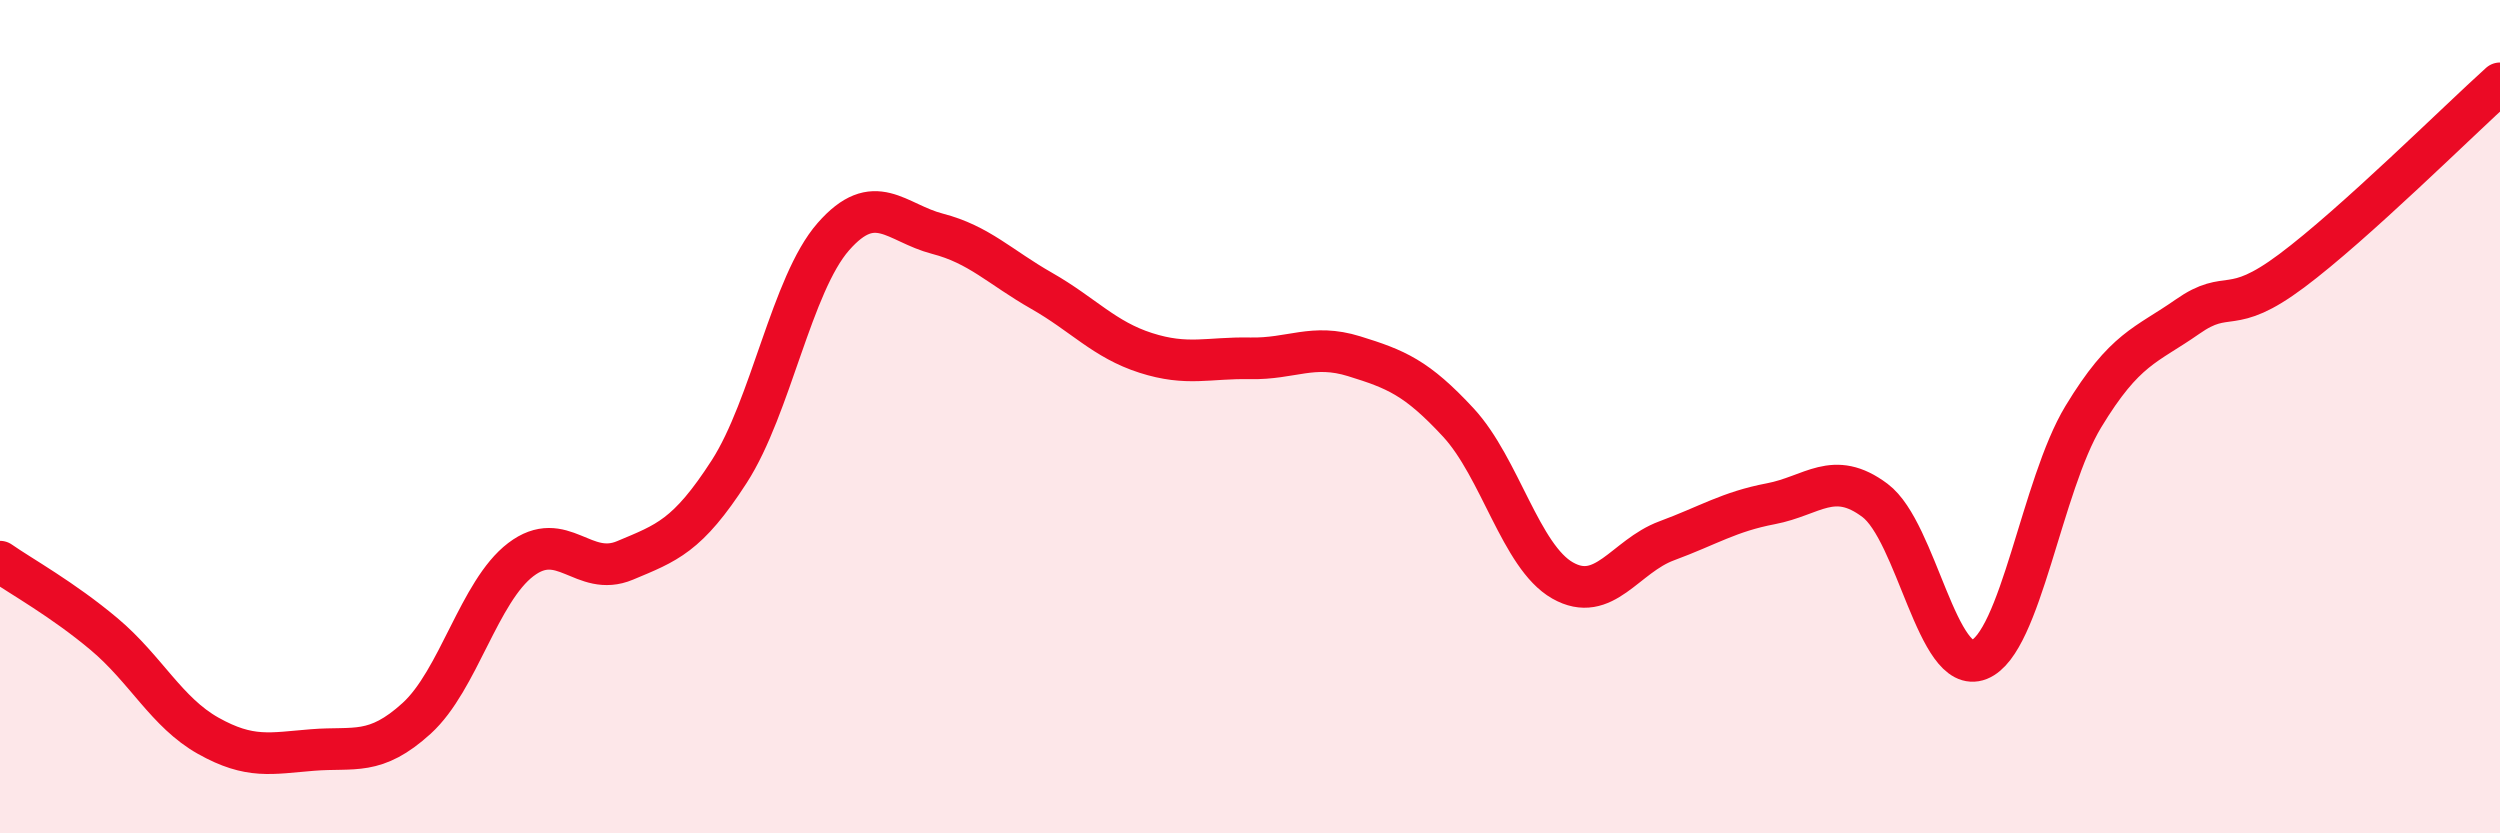
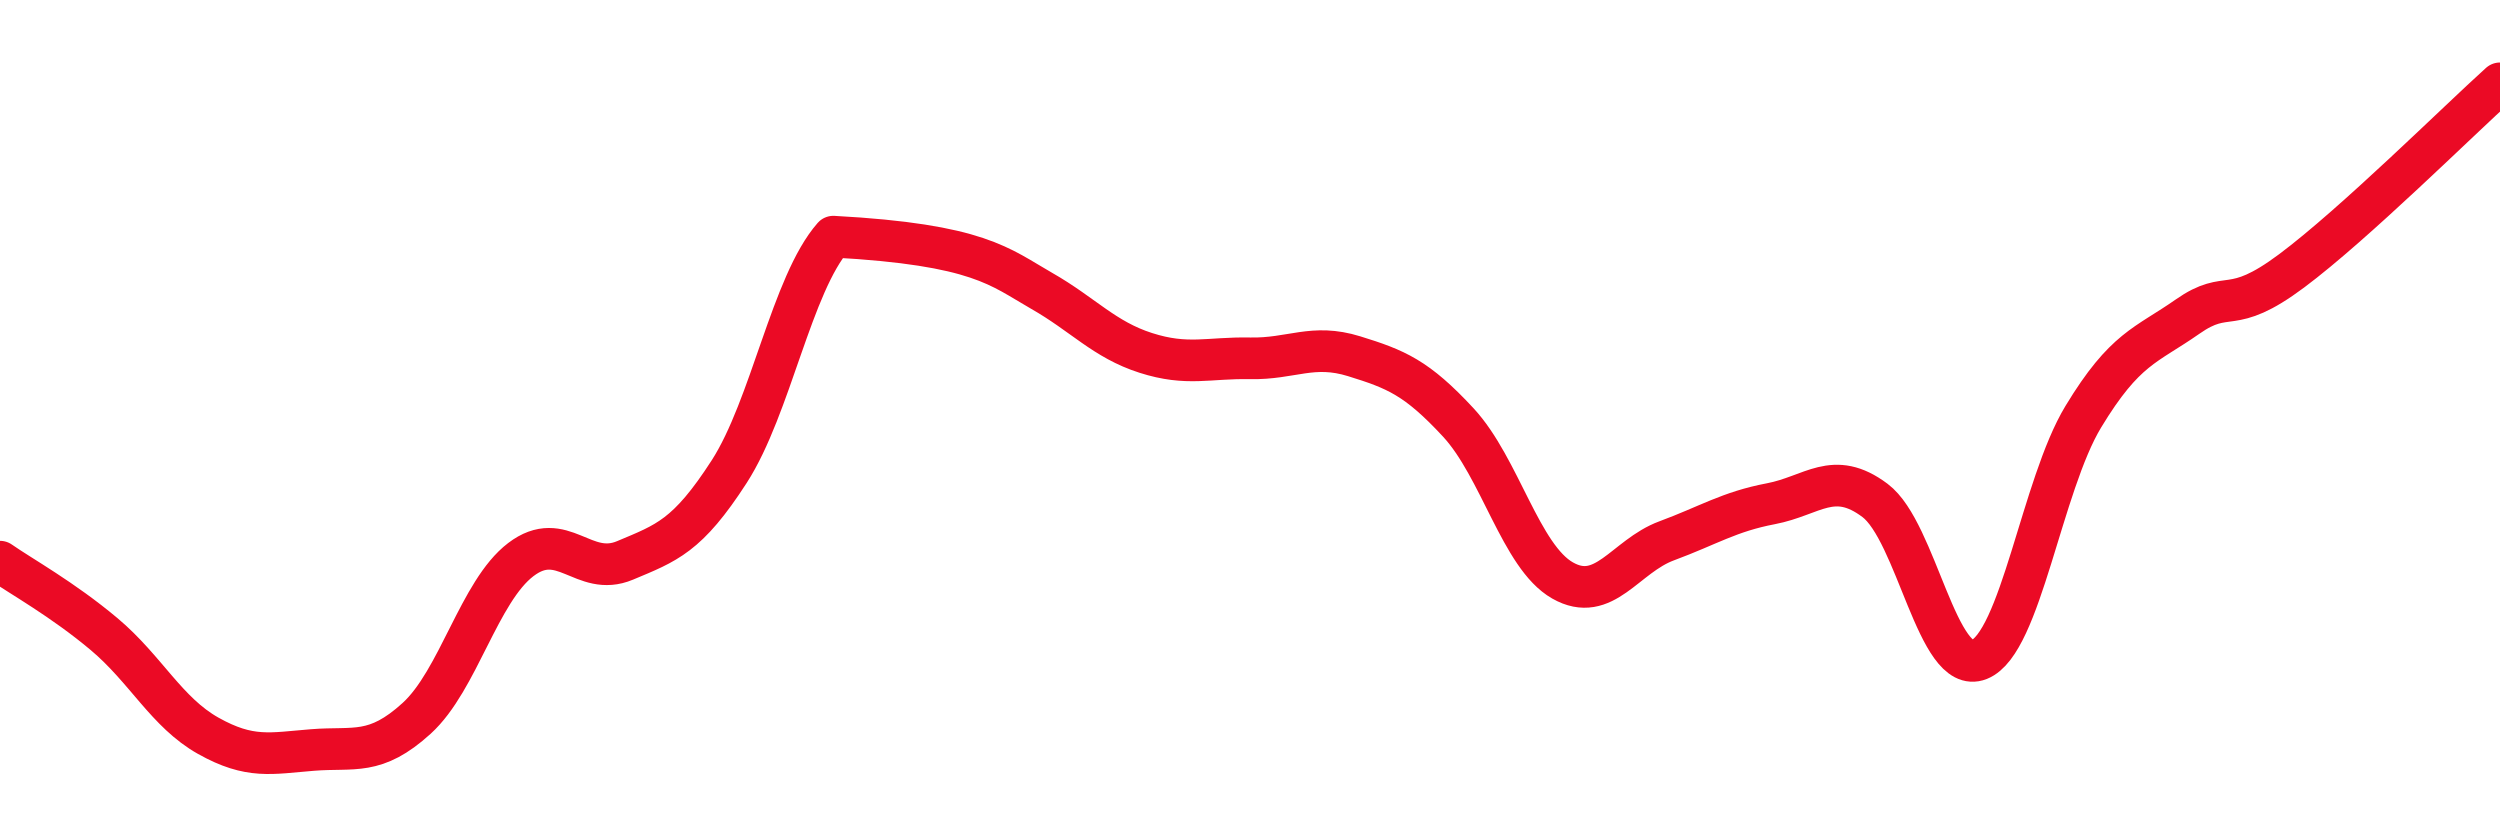
<svg xmlns="http://www.w3.org/2000/svg" width="60" height="20" viewBox="0 0 60 20">
-   <path d="M 0,13.48 C 0.5,13.83 1.5,14.38 2.5,15.22 C 3.5,16.06 4,17.1 5,17.66 C 6,18.22 6.5,18.08 7.5,18 C 8.5,17.92 9,18.15 10,17.24 C 11,16.33 11.5,14.19 12.5,13.43 C 13.5,12.67 14,13.87 15,13.45 C 16,13.03 16.5,12.87 17.5,11.32 C 18.5,9.77 19,6.82 20,5.68 C 21,4.54 21.5,5.35 22.5,5.61 C 23.5,5.87 24,6.41 25,6.98 C 26,7.55 26.5,8.15 27.5,8.47 C 28.5,8.79 29,8.58 30,8.6 C 31,8.62 31.5,8.24 32.5,8.55 C 33.5,8.86 34,9.06 35,10.14 C 36,11.22 36.5,13.36 37.5,13.93 C 38.5,14.5 39,13.35 40,12.98 C 41,12.61 41.5,12.28 42.5,12.09 C 43.5,11.9 44,11.26 45,12.01 C 46,12.76 46.5,16.23 47.5,15.83 C 48.5,15.43 49,11.65 50,10 C 51,8.35 51.5,8.3 52.5,7.6 C 53.5,6.9 53.5,7.62 55,6.5 C 56.5,5.38 59,2.9 60,2L60 20L0 20Z" fill="#EB0A25" opacity="0.1" stroke-linecap="round" stroke-linejoin="round" />
-   <path d="M 0,13.48 C 0.5,13.83 1.5,14.38 2.5,15.22 C 3.5,16.06 4,17.1 5,17.66 C 6,18.22 6.5,18.08 7.5,18 C 8.5,17.92 9,18.15 10,17.24 C 11,16.33 11.5,14.19 12.5,13.43 C 13.5,12.67 14,13.87 15,13.45 C 16,13.03 16.5,12.87 17.5,11.32 C 18.5,9.77 19,6.82 20,5.68 C 21,4.54 21.5,5.35 22.5,5.61 C 23.5,5.87 24,6.41 25,6.98 C 26,7.55 26.5,8.15 27.5,8.47 C 28.5,8.79 29,8.58 30,8.6 C 31,8.62 31.5,8.24 32.5,8.55 C 33.5,8.86 34,9.06 35,10.14 C 36,11.22 36.5,13.36 37.5,13.93 C 38.5,14.5 39,13.35 40,12.98 C 41,12.61 41.5,12.28 42.5,12.09 C 43.5,11.9 44,11.26 45,12.01 C 46,12.76 46.5,16.23 47.5,15.83 C 48.5,15.43 49,11.65 50,10 C 51,8.35 51.5,8.3 52.5,7.6 C 53.5,6.9 53.5,7.62 55,6.5 C 56.5,5.38 59,2.9 60,2" stroke="#EB0A25" stroke-width="1" fill="none" stroke-linecap="round" stroke-linejoin="round" />
+   <path d="M 0,13.48 C 0.5,13.83 1.5,14.38 2.5,15.22 C 3.5,16.06 4,17.1 5,17.66 C 6,18.22 6.5,18.08 7.5,18 C 8.5,17.92 9,18.15 10,17.24 C 11,16.33 11.5,14.19 12.5,13.43 C 13.5,12.67 14,13.87 15,13.45 C 16,13.03 16.5,12.87 17.5,11.32 C 18.5,9.77 19,6.82 20,5.68 C 23.5,5.87 24,6.41 25,6.98 C 26,7.55 26.5,8.15 27.5,8.47 C 28.5,8.79 29,8.58 30,8.6 C 31,8.62 31.5,8.24 32.5,8.55 C 33.5,8.86 34,9.06 35,10.14 C 36,11.22 36.5,13.36 37.5,13.93 C 38.5,14.5 39,13.35 40,12.98 C 41,12.61 41.5,12.28 42.5,12.09 C 43.5,11.9 44,11.26 45,12.01 C 46,12.76 46.5,16.23 47.5,15.83 C 48.5,15.43 49,11.65 50,10 C 51,8.35 51.5,8.3 52.5,7.6 C 53.5,6.9 53.5,7.62 55,6.5 C 56.5,5.38 59,2.9 60,2" stroke="#EB0A25" stroke-width="1" fill="none" stroke-linecap="round" stroke-linejoin="round" />
</svg>